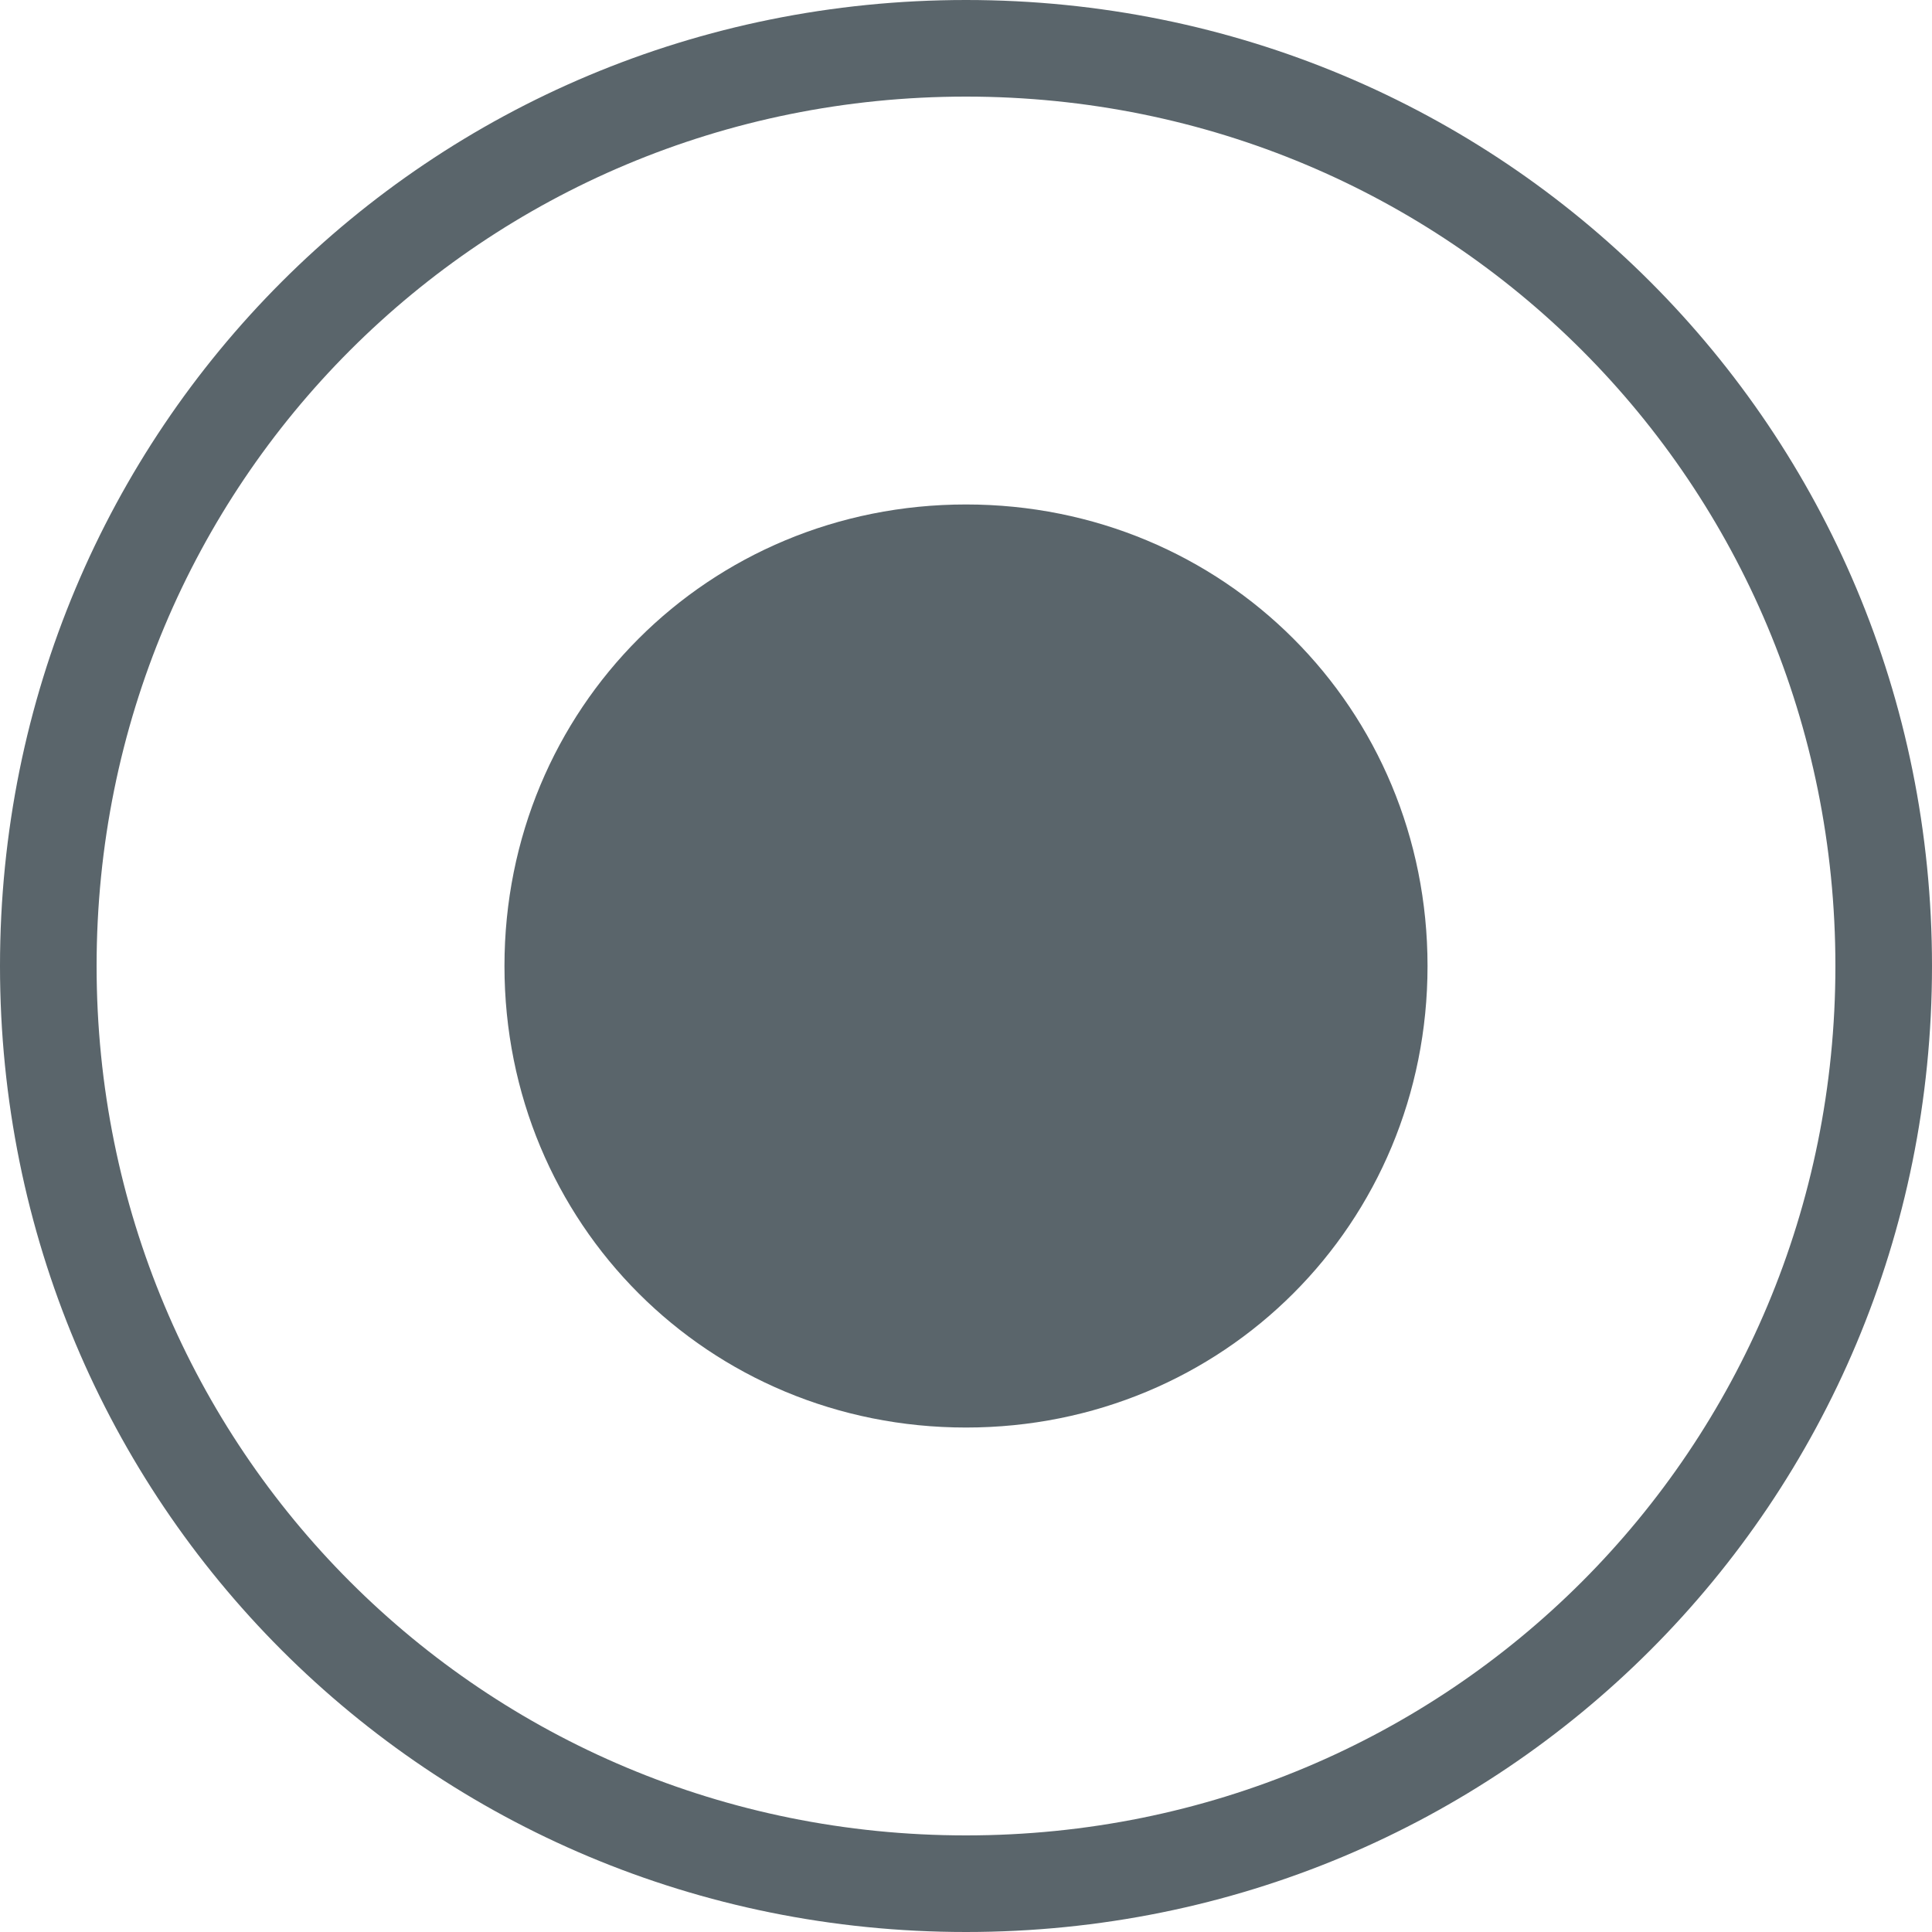
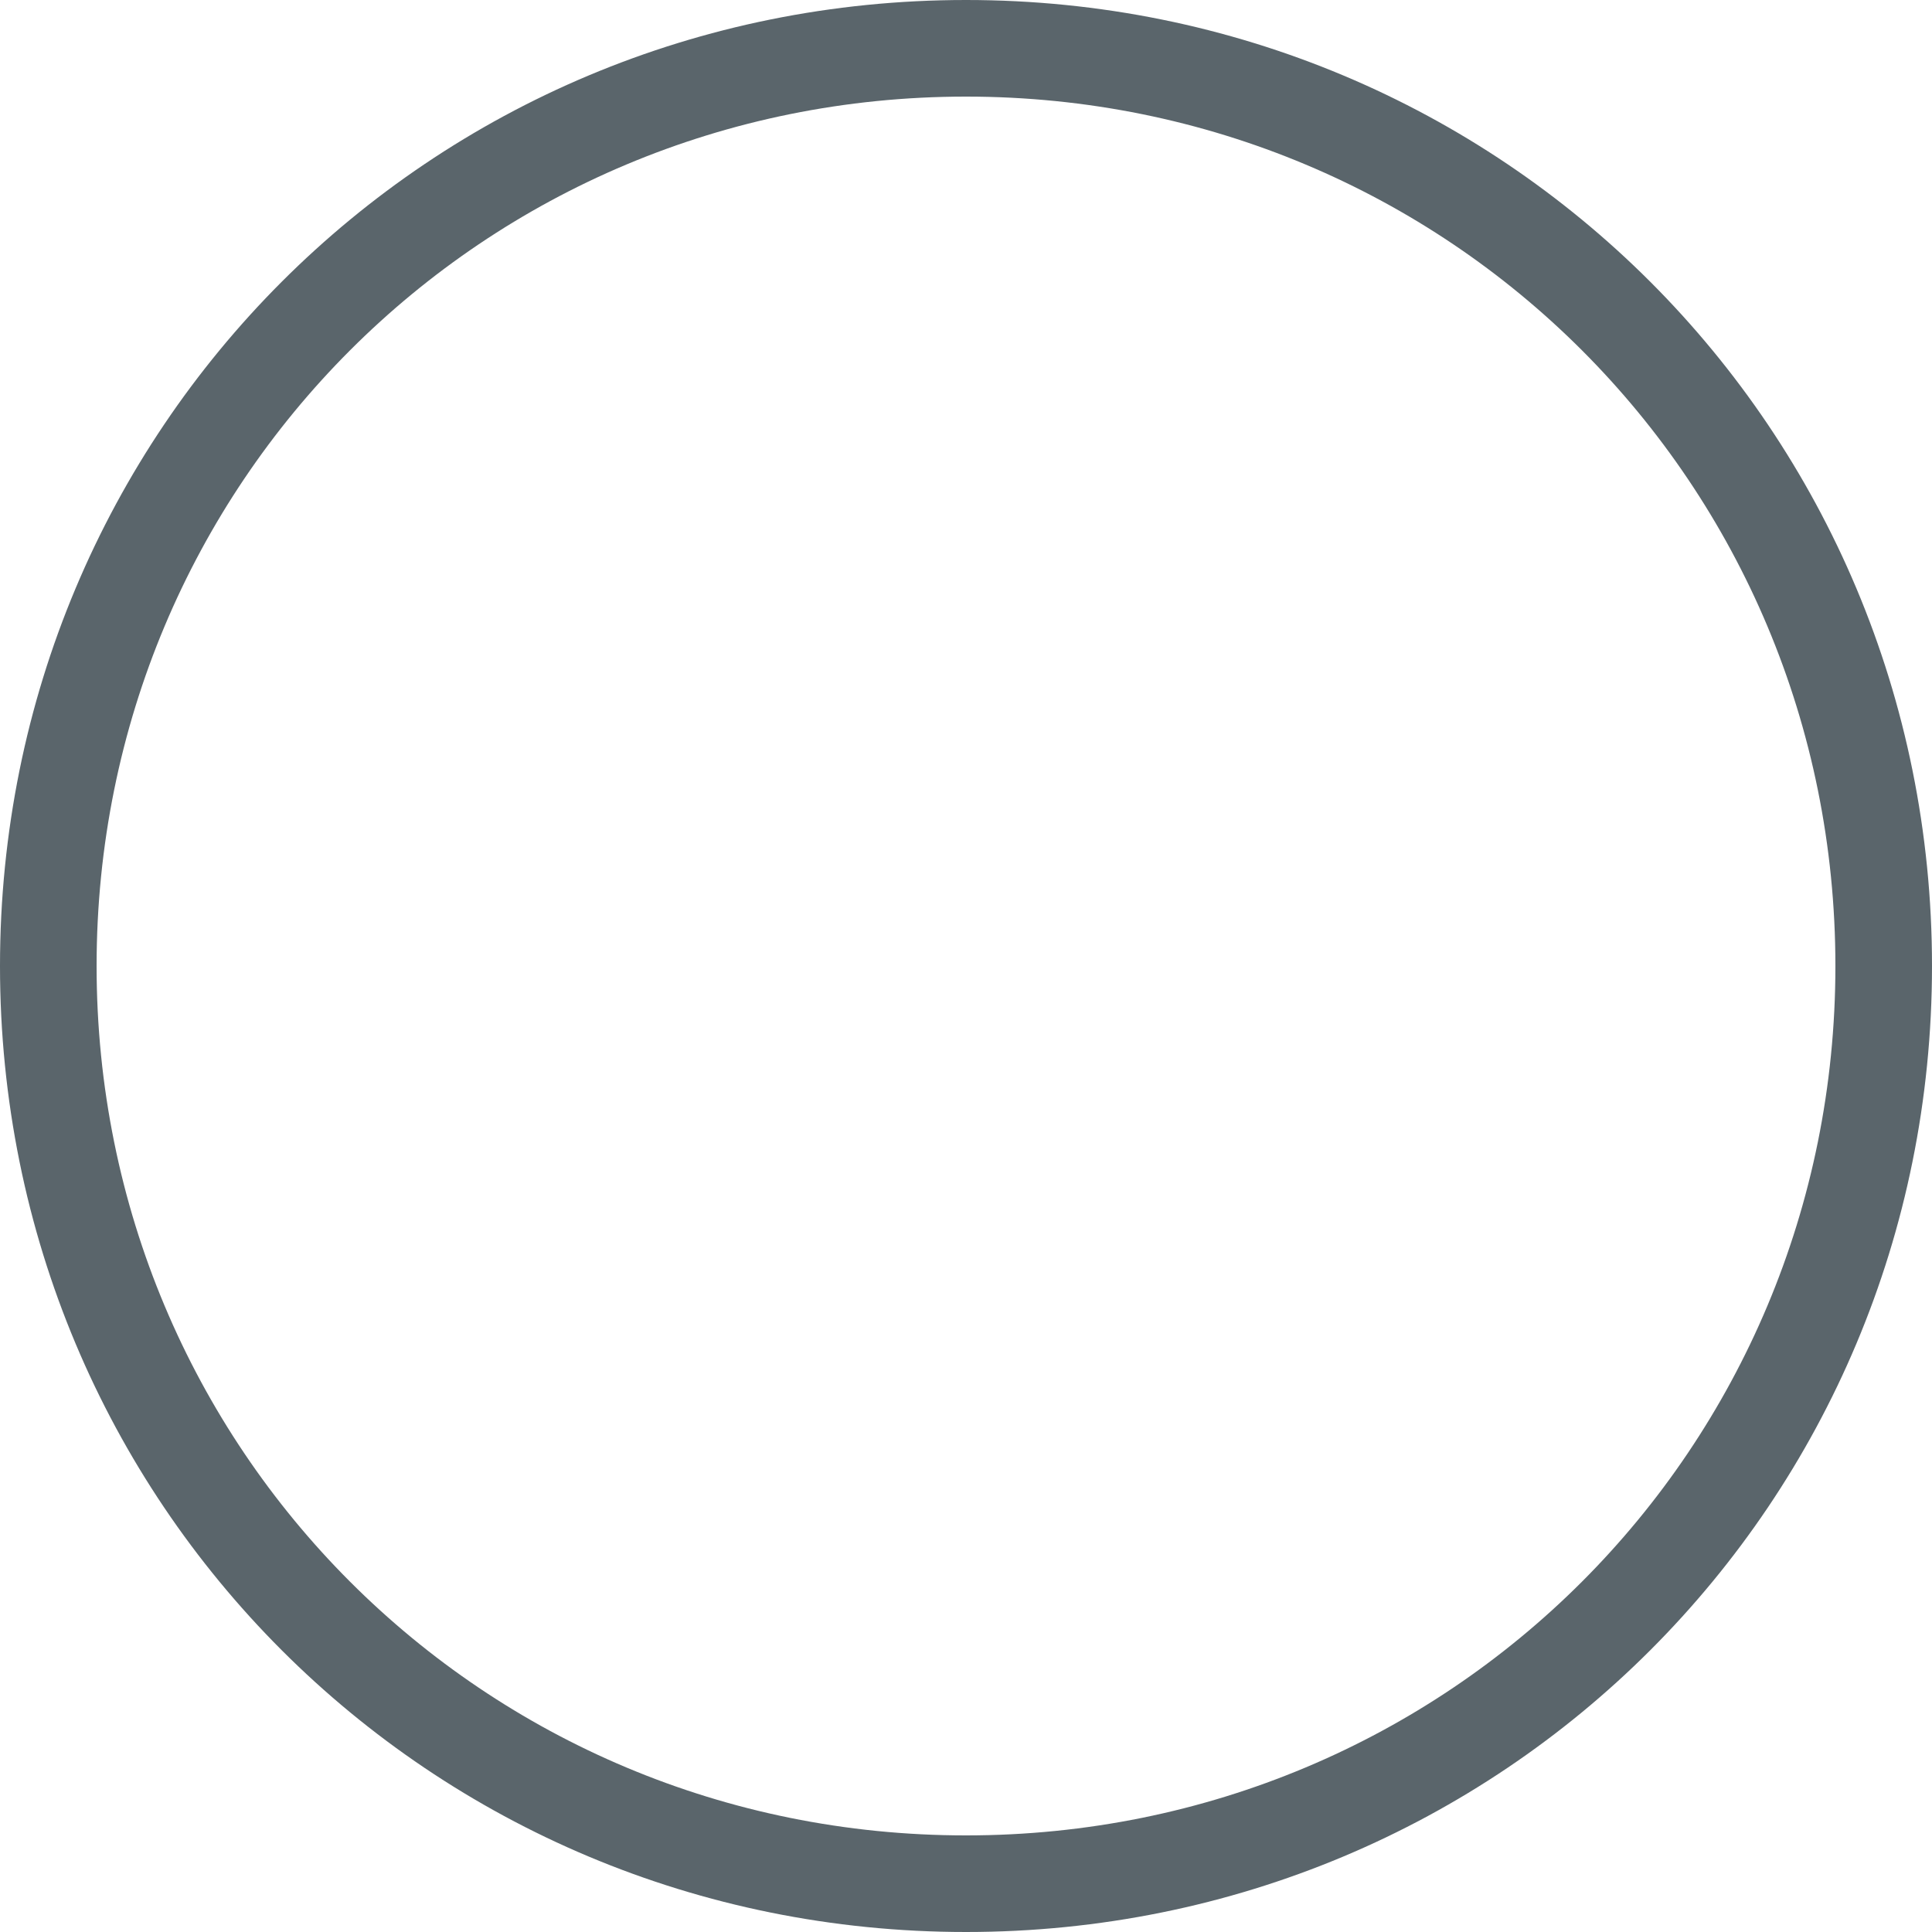
<svg xmlns="http://www.w3.org/2000/svg" version="1.1" id="Слой_1" x="0px" y="0px" width="18px" height="18px" viewBox="0 0 18 18" style="enable-background:new 0 0 18 18;" xml:space="preserve">
  <style type="text/css">
	.st0{fill:#5A656B;}
</style>
  <path class="st0" d="M9,0C4,0,0,4,0,9c0,5,4,9,9,9c5,0,9-4,9-9C18,4,14,0,9,0z M9,17.1c-4.5,0-8.1-3.6-8.1-8.1  c0-4.5,3.6-8.1,8.1-8.1c4.5,0,8.1,3.6,8.1,8.1C17.1,13.5,13.5,17.1,9,17.1z" />
-   <path class="st0" d="M9,4.7c2.4,0,4.3,1.9,4.3,4.3c0,2.4-1.9,4.3-4.3,4.3c-2.4,0-4.3-1.9-4.3-4.3C4.7,6.6,6.6,4.7,9,4.7z" />
</svg>